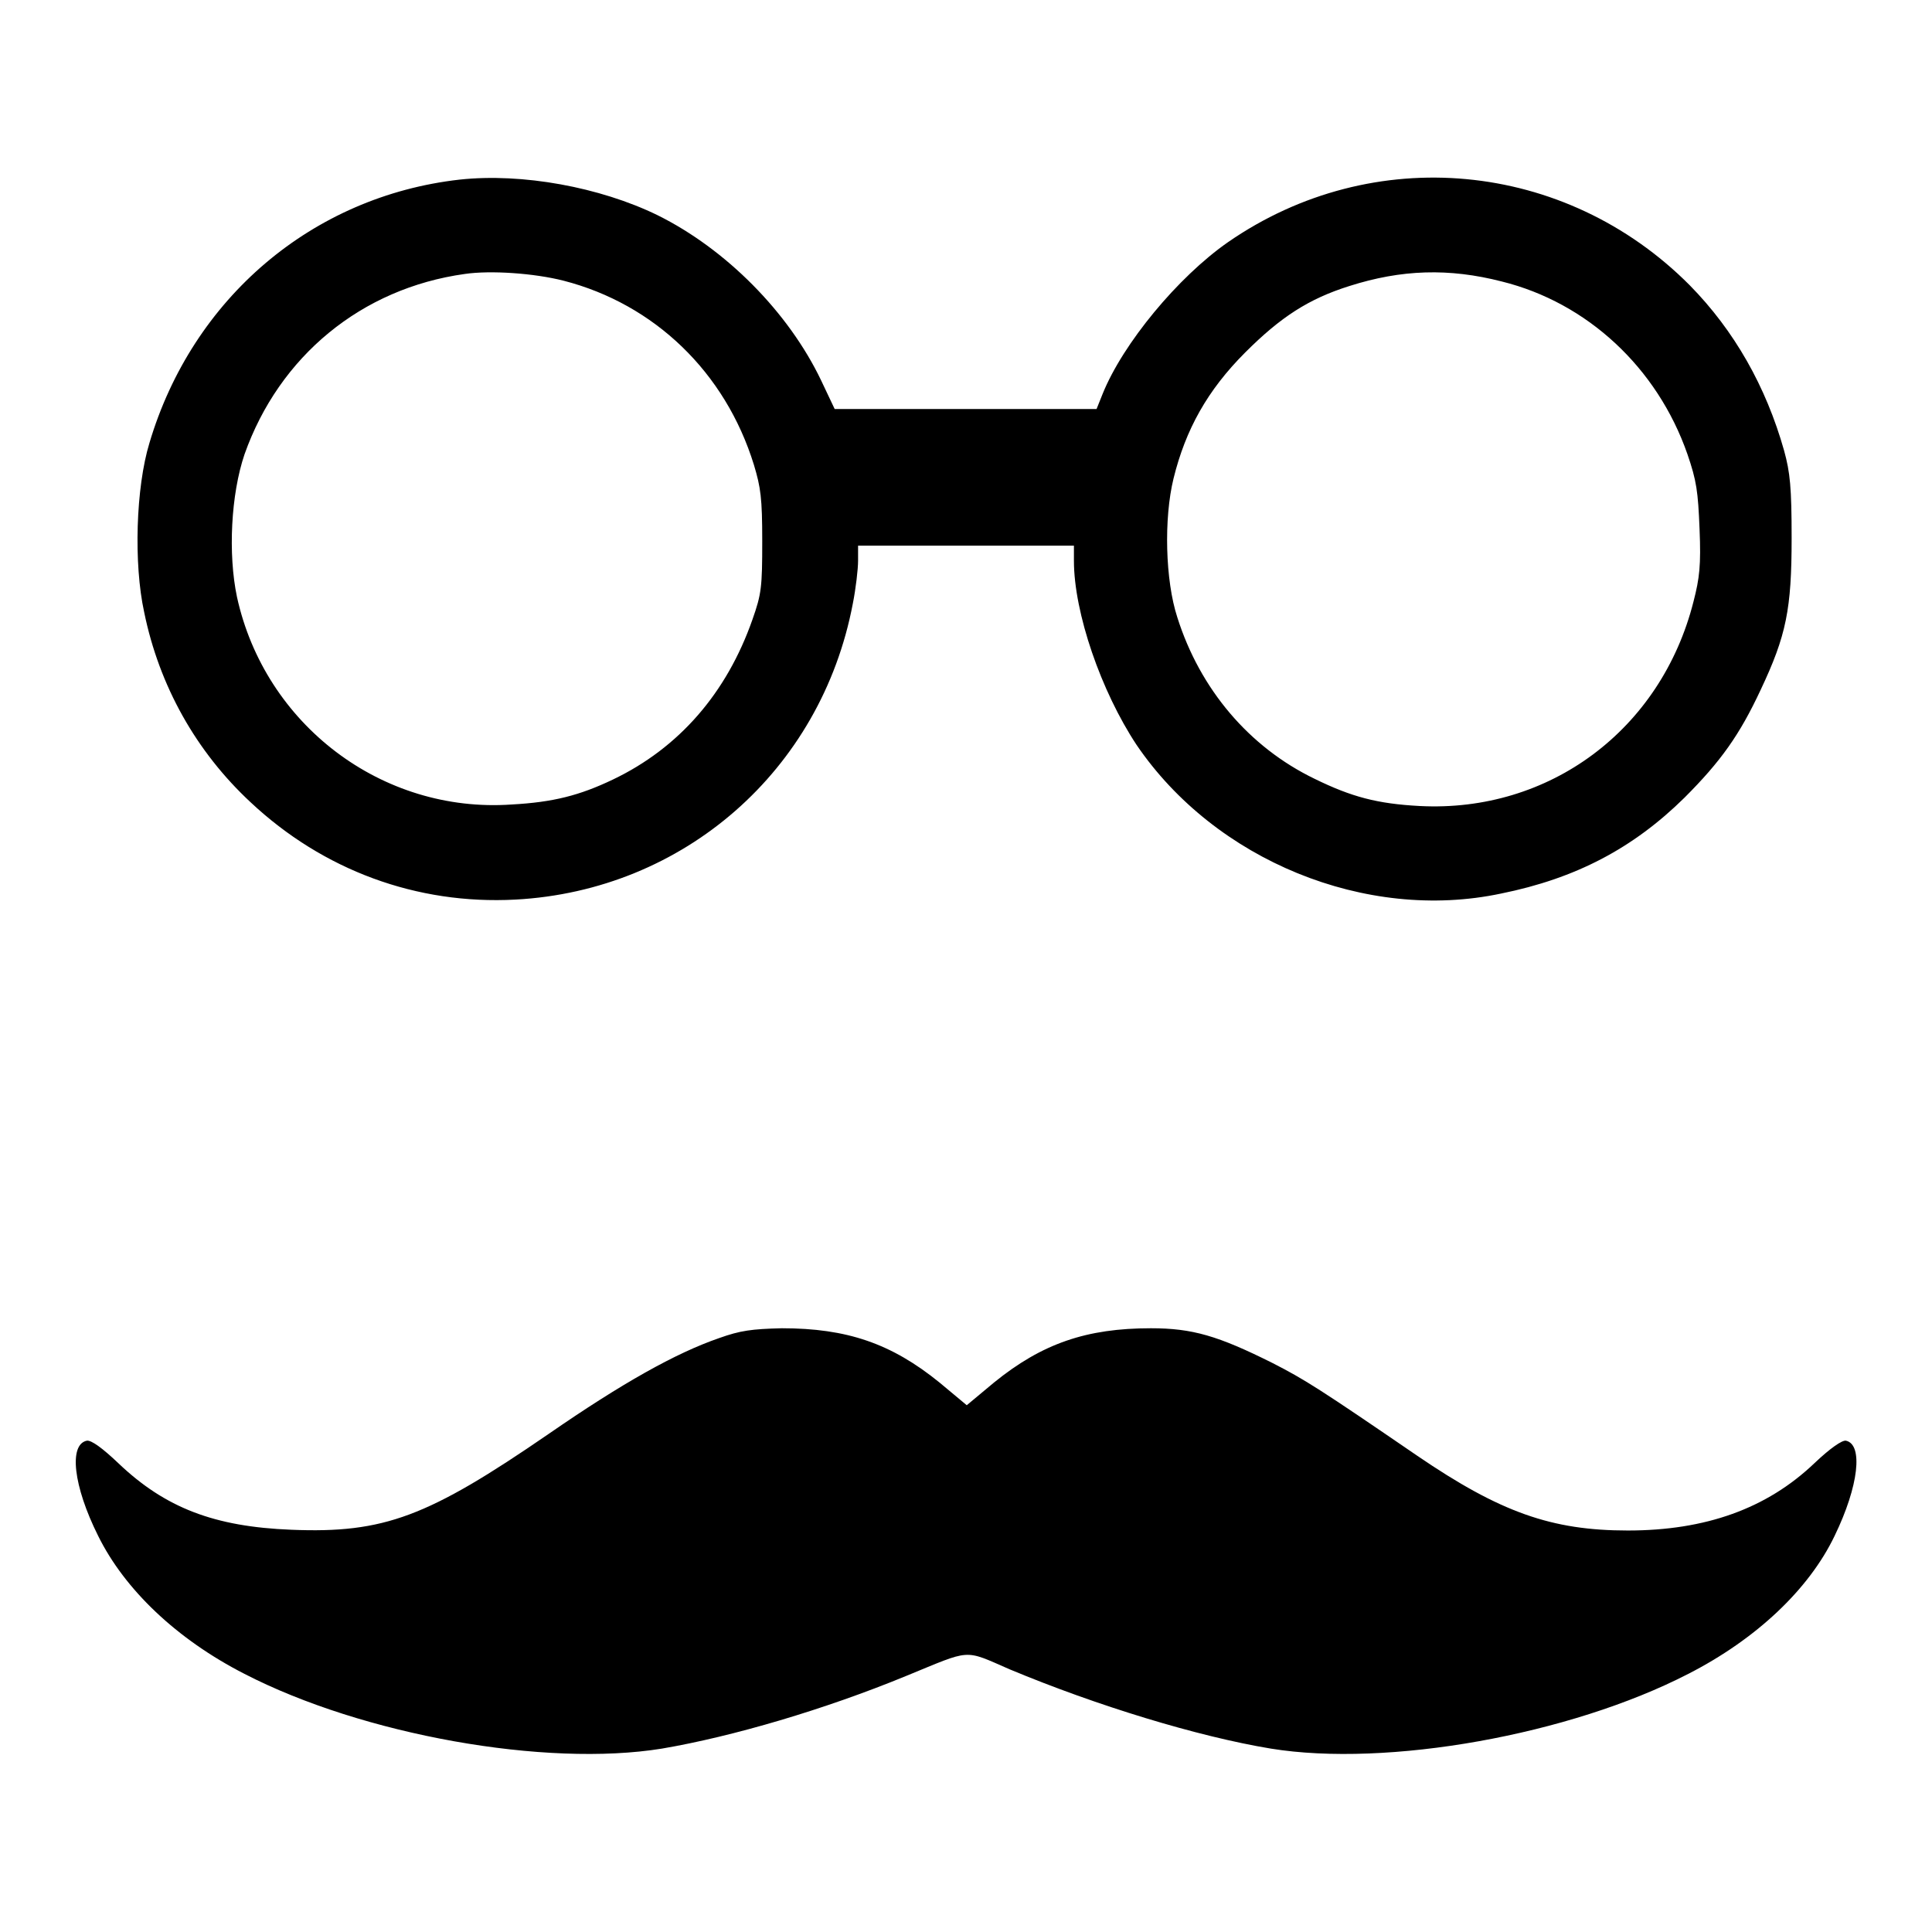
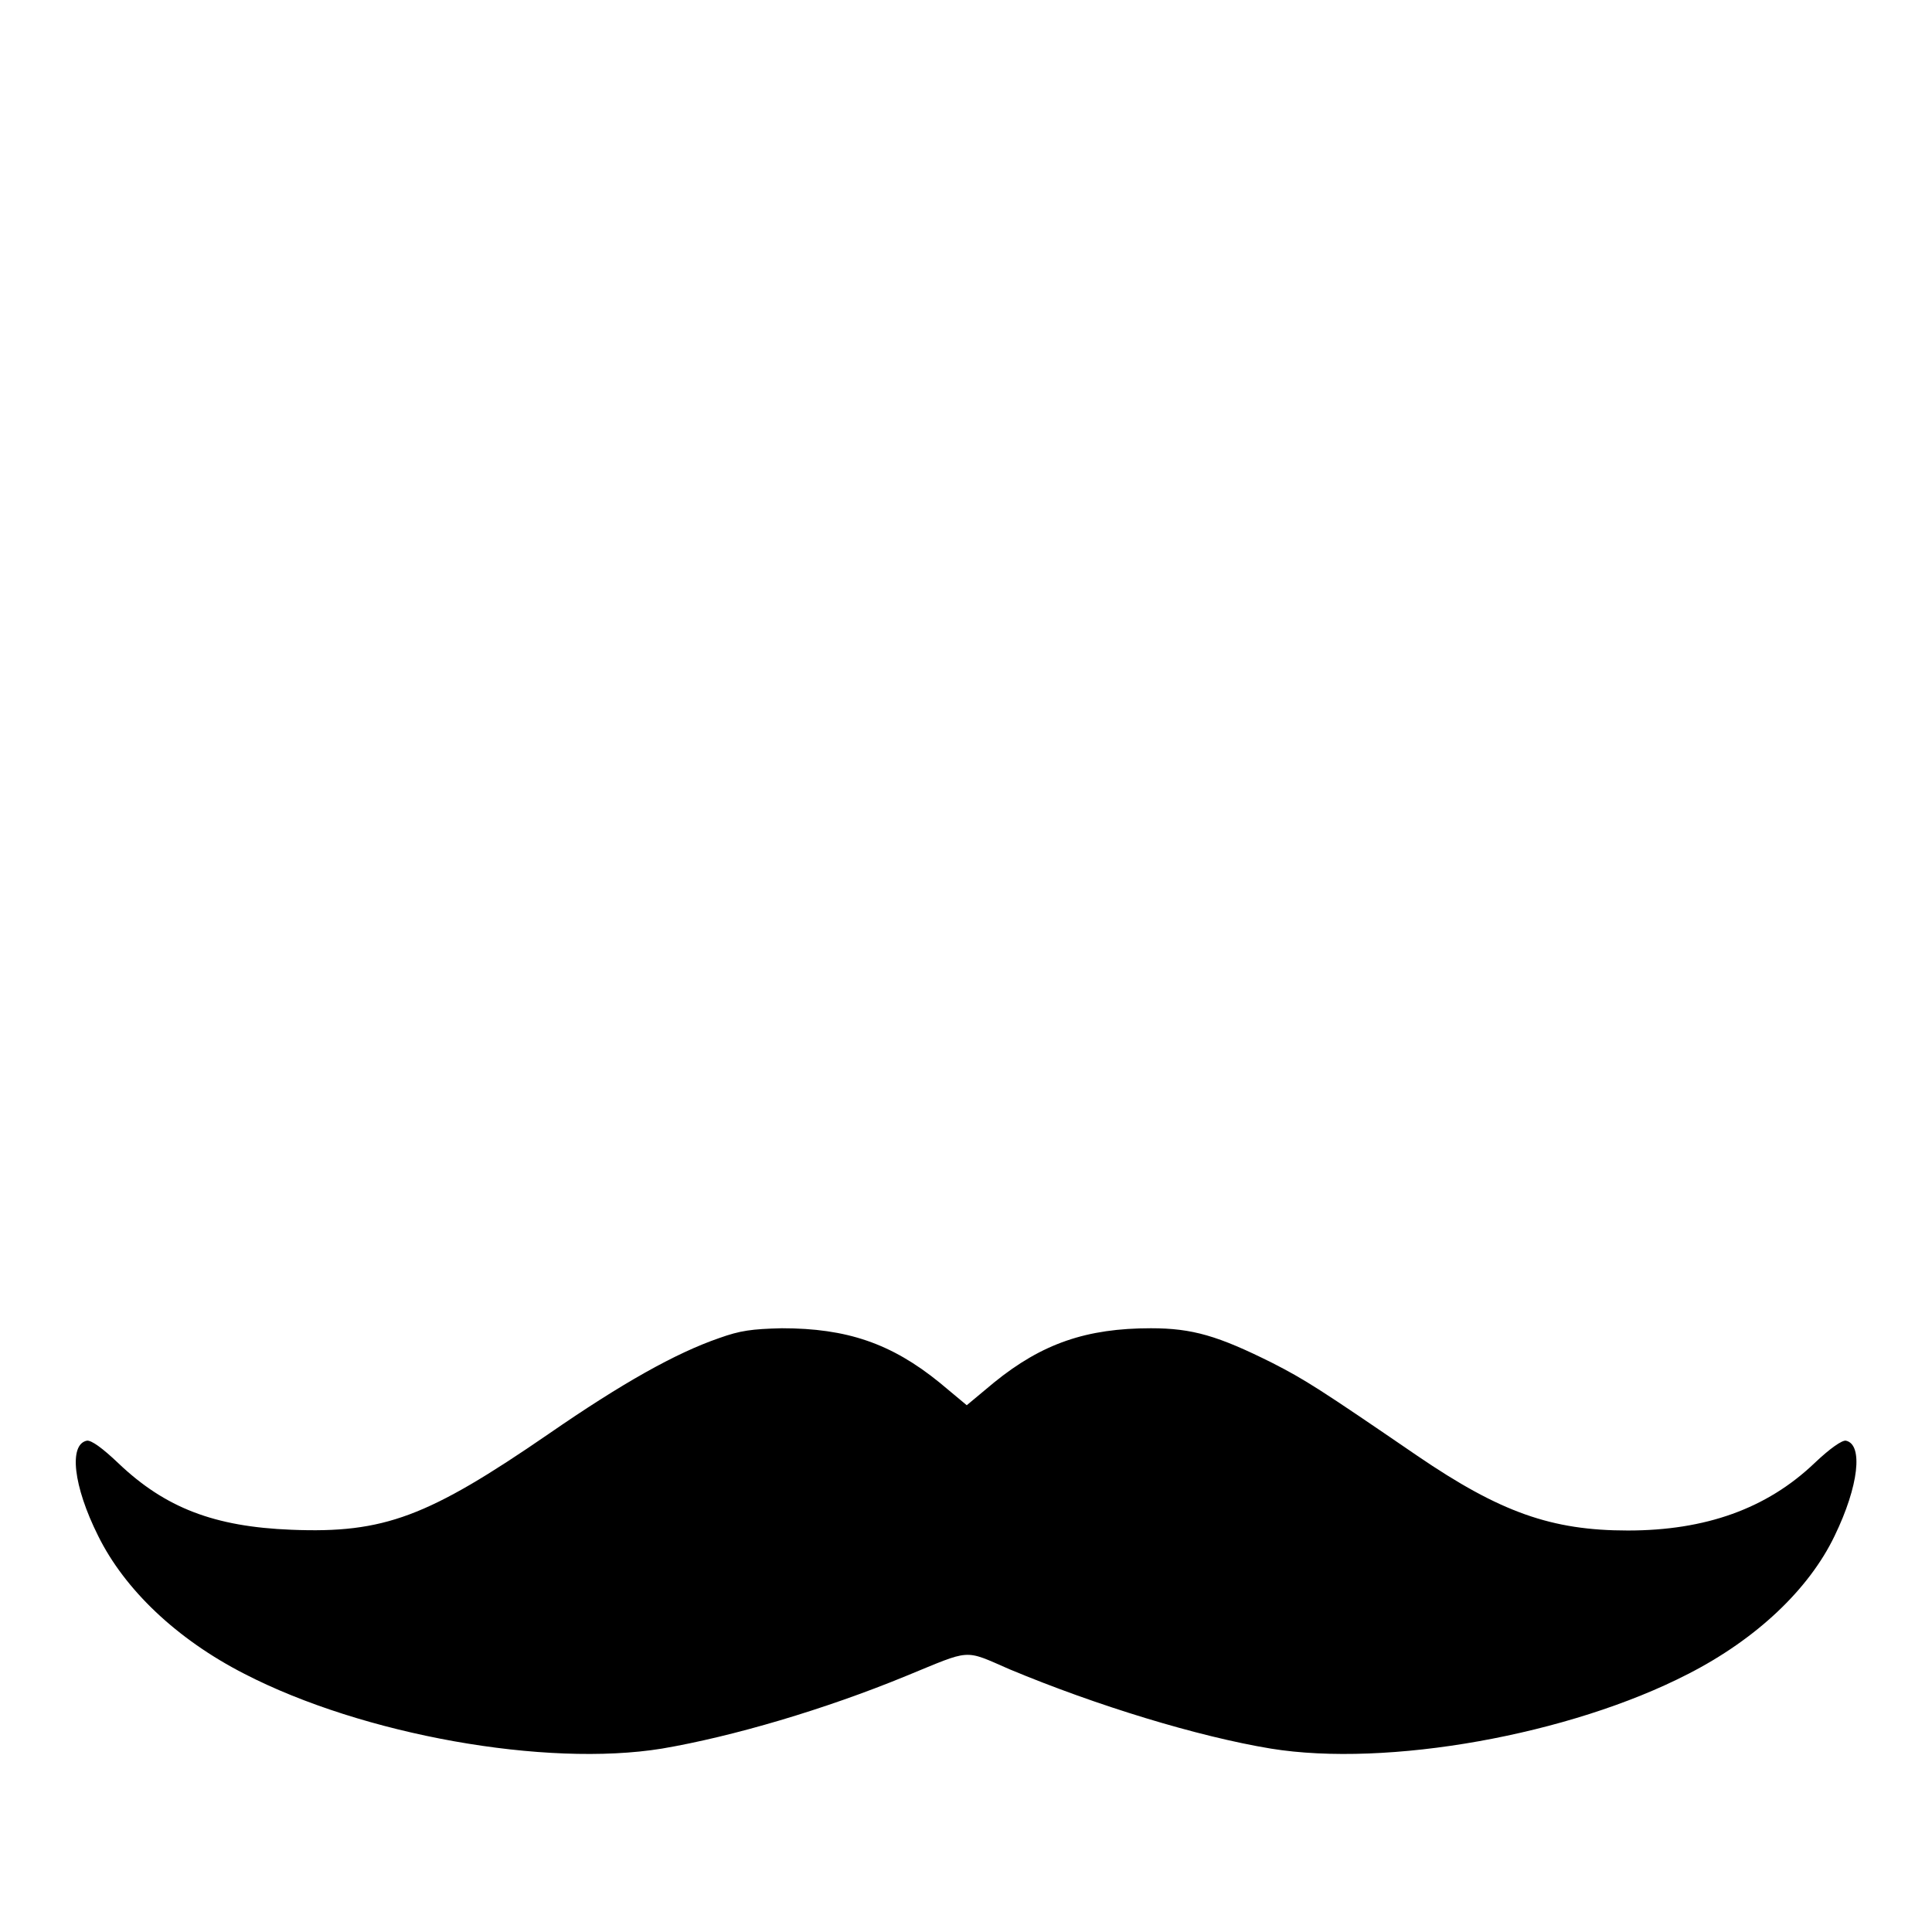
<svg xmlns="http://www.w3.org/2000/svg" version="1.1" x="0px" y="0px" viewBox="0 0 256 256" enable-background="new 0 0 256 256" xml:space="preserve">
  <g>
    <g>
      <g>
-         <path fill="#000000" d="M60.9,23.8C41.4,26,25.5,39.5,19.8,58.7c-1.8,5.9-2.1,16-0.7,22.4c2,9.8,6.9,18.5,14.1,25.2c9.6,9,22,13.6,35.1,12.9C90.6,118,108.8,102.1,113,80c0.4-2,0.7-4.6,0.7-5.7v-2H128h14.3v2c0,6.9,3.6,17.3,8.3,24.4c10.4,15.3,30.4,23.5,48.3,19.7c9.9-2,17.5-6,24.3-12.7c4.8-4.8,7.3-8.3,10.1-14.3c3.4-7.2,4.1-10.7,4.1-20.1c0-6.7-0.2-8.7-1-11.6c-2.4-8.5-6.6-15.9-12.5-21.9c-16.5-16.6-42-19-61.2-5.7c-6.6,4.6-13.9,13.4-16.6,20.1l-0.8,2h-17.4h-17.3l-1.8-3.8c-4.3-9-12.6-17.4-21.7-21.9C79.5,24.8,69.2,22.9,60.9,23.8z M74.7,37.2c12,3.1,21.4,12.1,25.2,24.4c0.9,3,1.1,4.4,1.1,10.1c0,6.1-0.1,7-1.3,10.4c-3.4,9.7-9.7,17-18.5,21.2c-4.4,2.1-7.9,3-13.4,3.3C50.6,107.8,35.1,96,31.4,79.1c-1.2-5.7-0.8-13.6,1-18.9c4.6-13,15.5-22,29.2-23.9C65,35.8,70.8,36.2,74.7,37.2z M199,37.3c11.3,2.8,20.6,11.4,24.6,22.9c1.2,3.5,1.4,4.9,1.6,9.9c0.2,4.8,0,6.5-0.8,9.6c-4.3,17-19.1,28-36.3,27.1c-5.6-0.3-9-1.2-13.9-3.6c-8.7-4.2-15.2-11.9-18.2-21.4c-1.6-4.9-1.8-13.1-0.5-18.4c1.6-6.5,4.5-11.7,9.5-16.7c4.7-4.7,8.4-7.1,13.8-8.8C185.7,35.7,192,35.5,199,37.3z" />
        <path fill="#000000" d="M95.3,177.3c-5.8,2-12.9,6-22.6,12.7c-16,11-21.8,13.2-34.1,12.7c-10.2-0.4-16.7-2.9-22.9-8.8c-2.1-2-3.6-3.1-4.2-3c-2.4,0.5-1.8,6,1.5,12.6c3.5,7.1,10.4,13.7,19.4,18.3c15.7,8.1,39.9,12.4,55.3,9.9c9.4-1.6,21.6-5.2,32.3-9.6c8.8-3.6,7.6-3.6,13.8-0.9c11.5,4.8,24.9,8.9,34.6,10.5c15.4,2.5,39.6-1.8,55.3-9.9c9-4.6,16-11.2,19.4-18.3c3.2-6.6,3.8-12.1,1.5-12.6c-0.5-0.1-2.1,1-4.2,3c-6.3,6-14.4,8.9-24.7,8.9c-10.1,0-16.9-2.4-27.9-9.9c-13-8.9-14.9-10.1-19.2-12.3c-7.2-3.6-10.6-4.6-16.1-4.6c-8.5,0-14.4,2-20.8,7.2l-3.6,3l-3.6-3c-6.4-5.2-12.3-7.2-20.9-7.2C99.6,176.1,98.1,176.3,95.3,177.3z" />
      </g>
    </g>
  </g>
</svg>